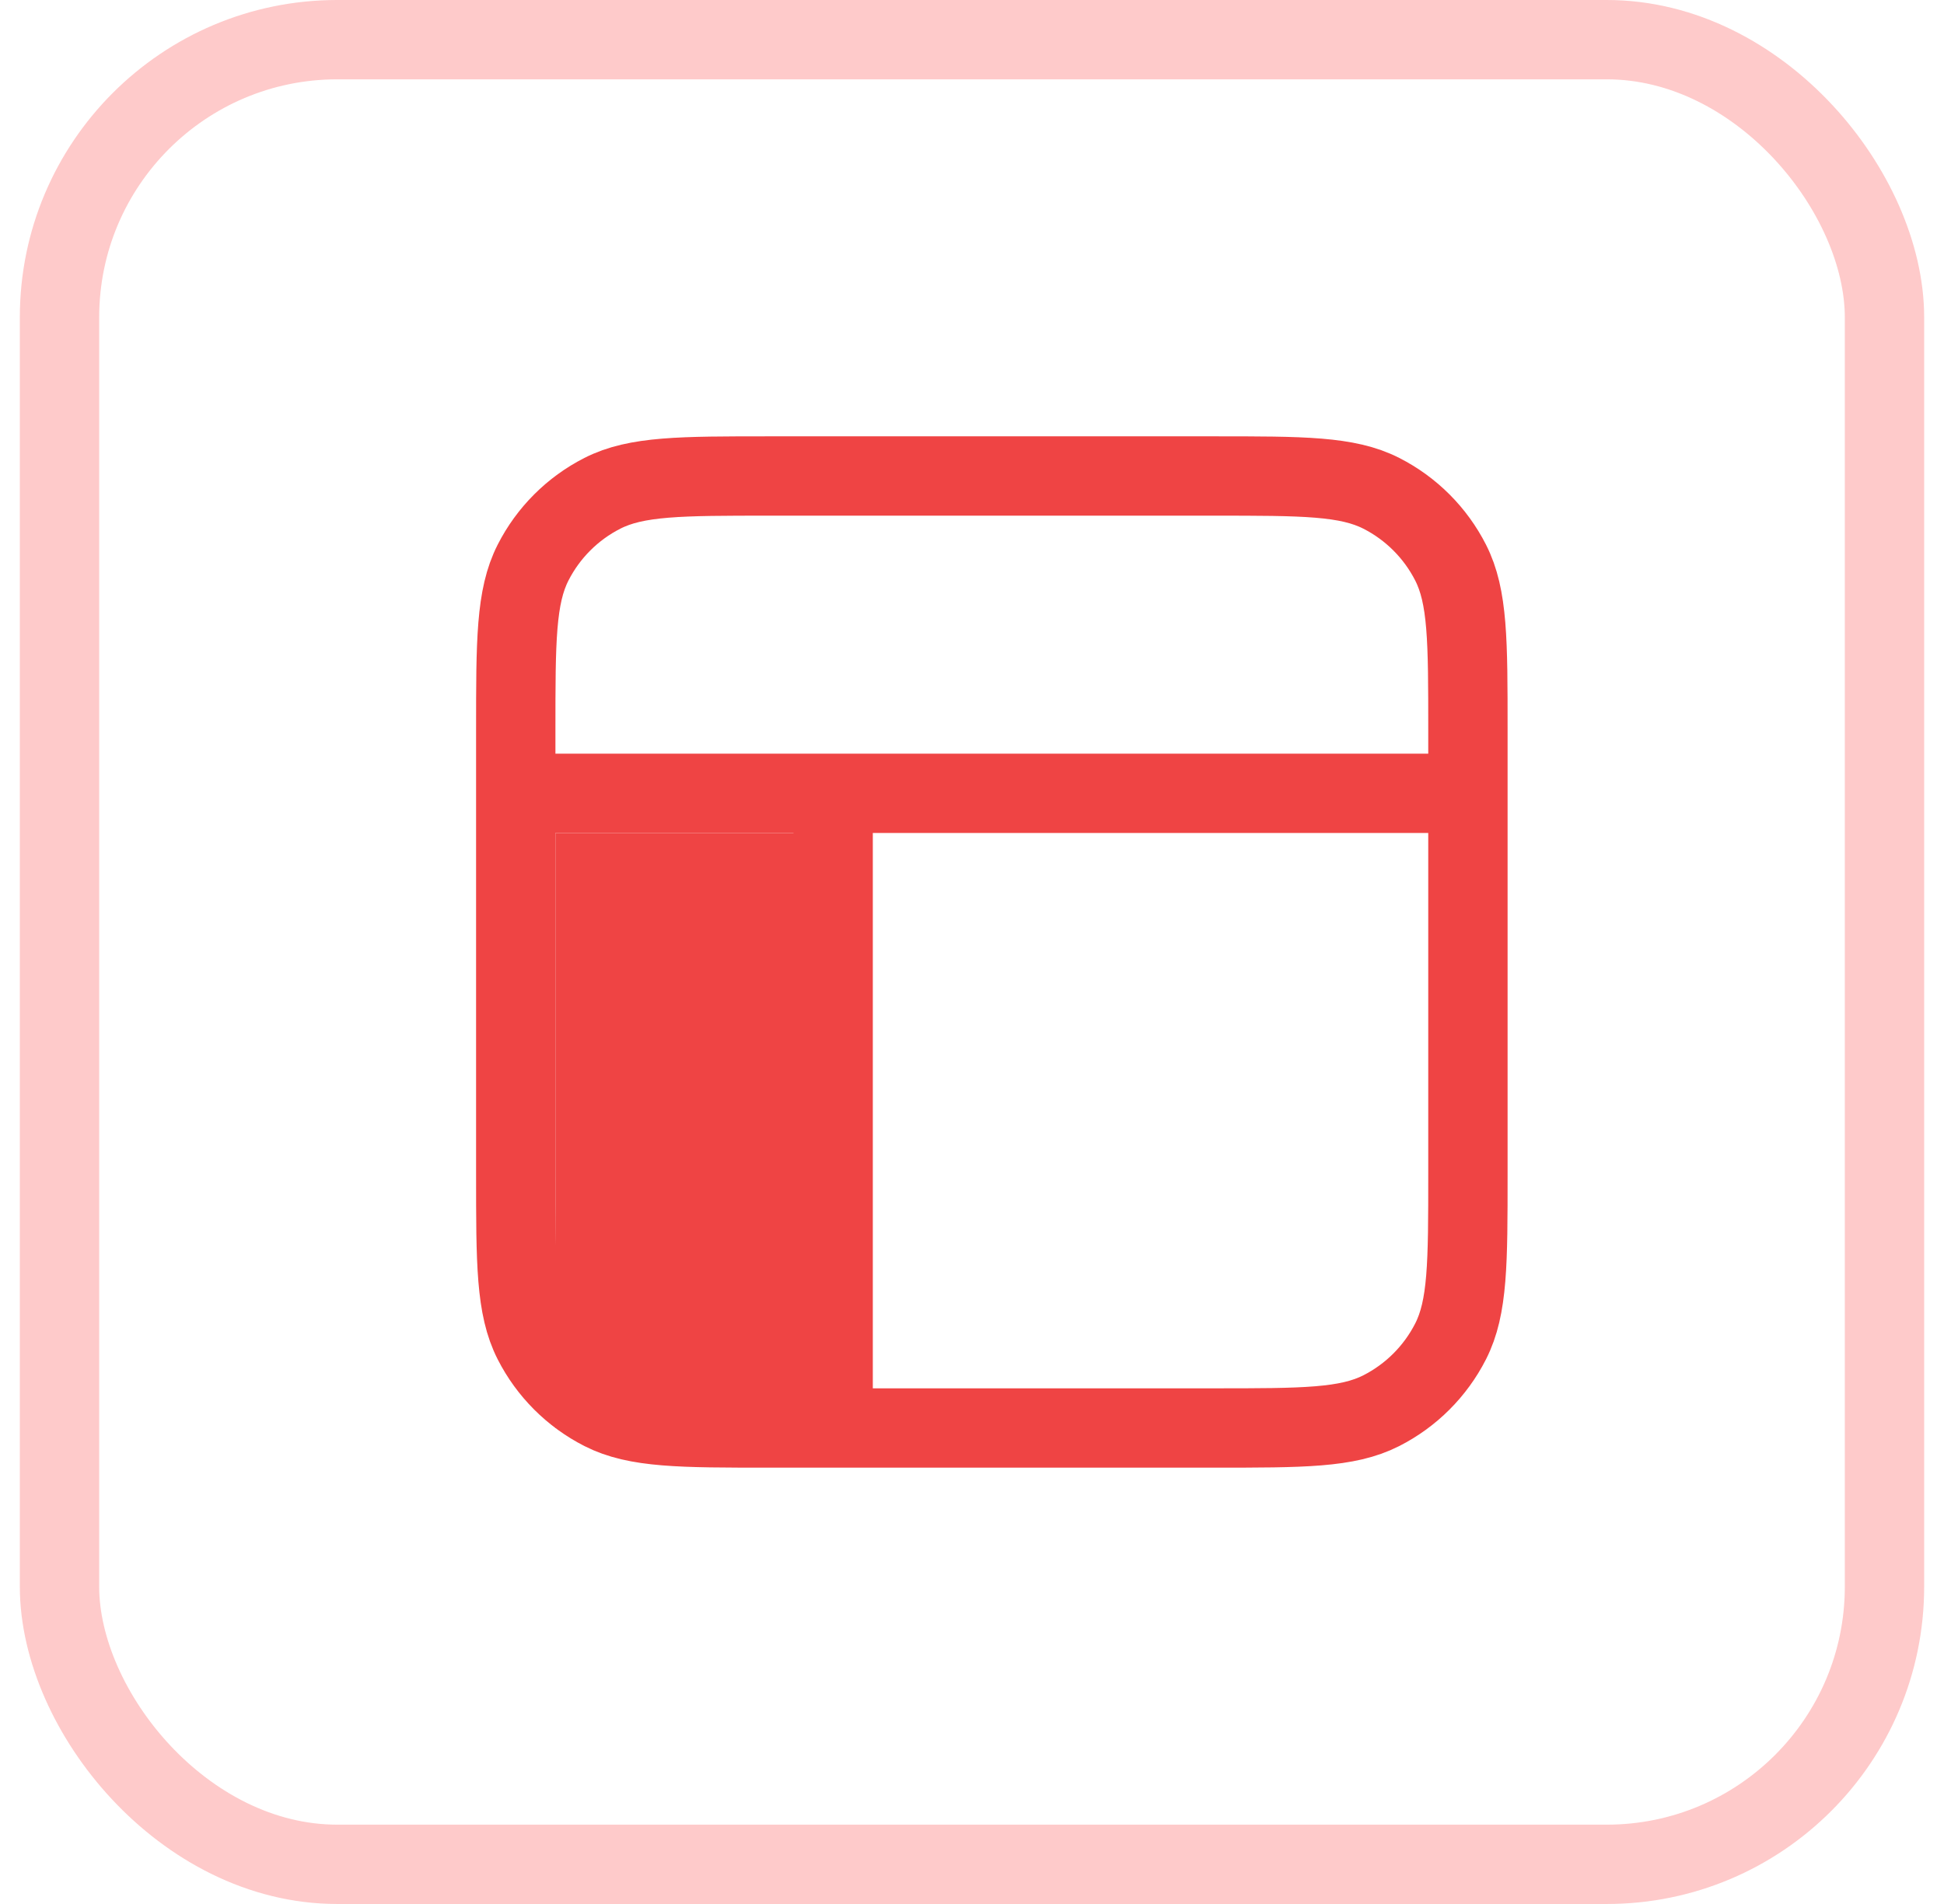
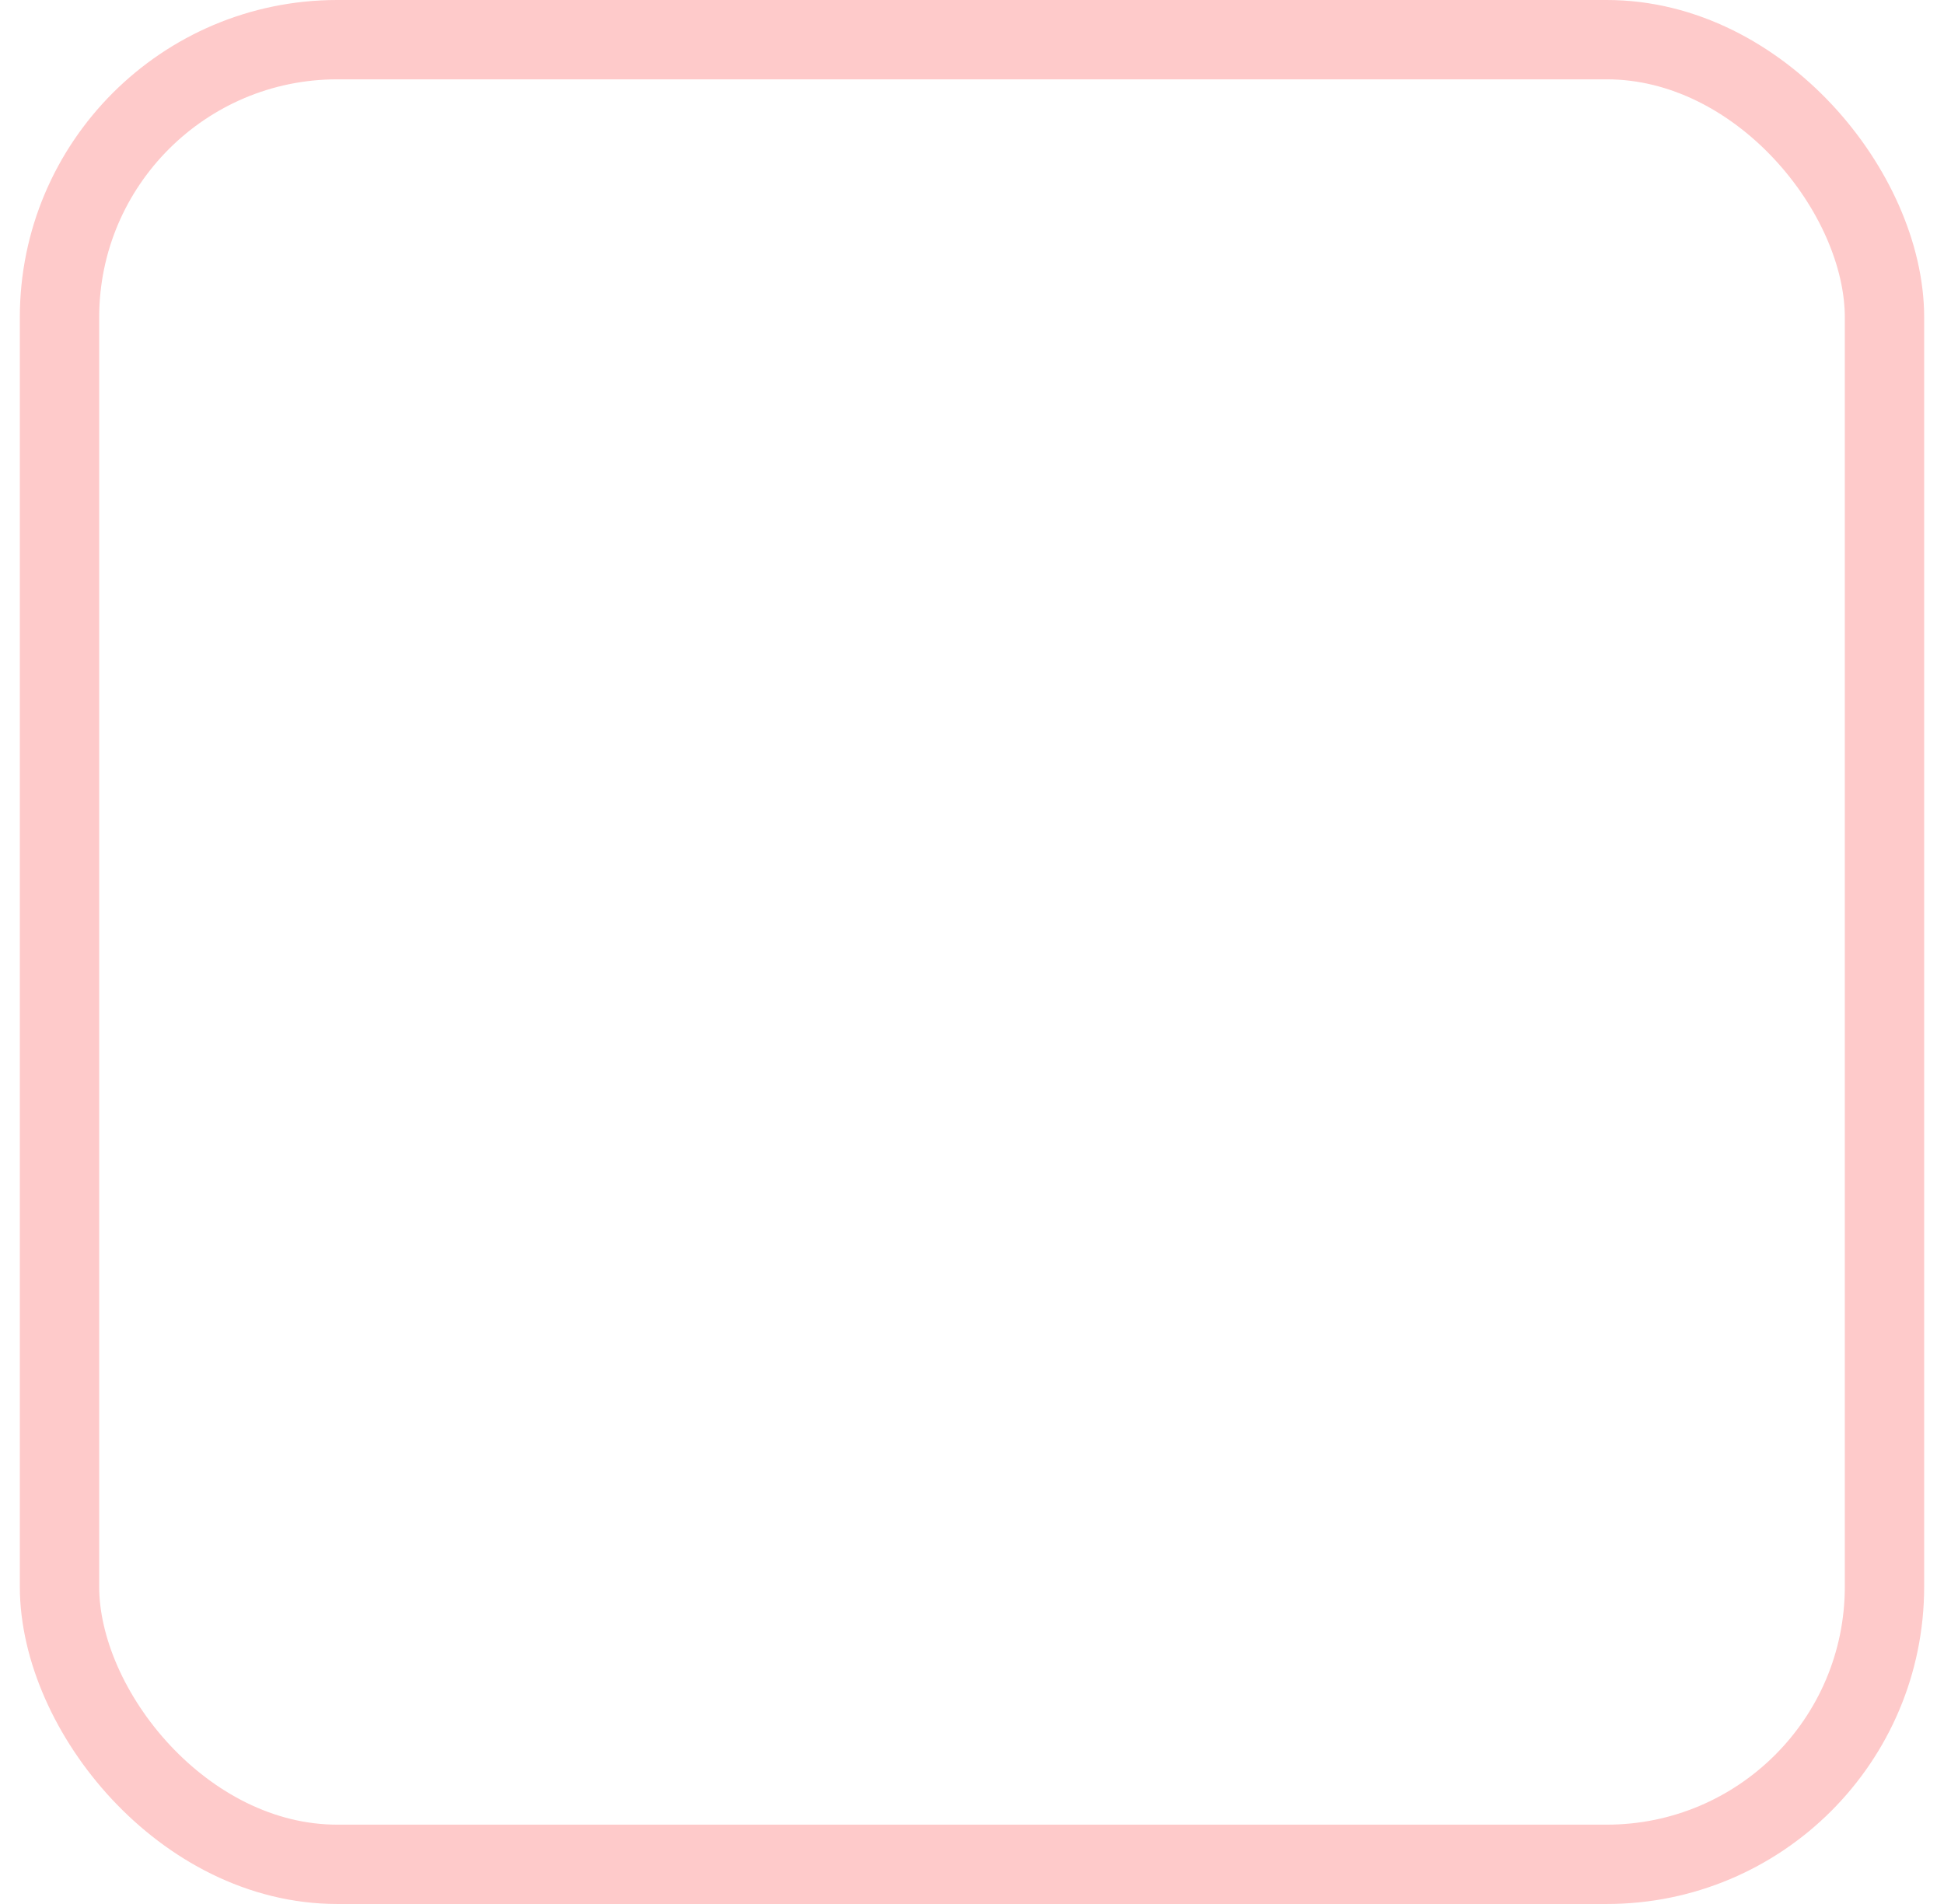
<svg xmlns="http://www.w3.org/2000/svg" width="49" height="48" viewBox="0 0 49 48" fill="none">
  <rect x="1.5" y="1" width="46" height="46" rx="7" stroke="#FECACA" stroke-width="2" />
-   <rect width="7" height="15" transform="matrix(-1 0 0 1 21 21)" fill="#EF4444" />
-   <path d="M13 20H37M21 20L21 36M19.4 12H30.6C32.84 12 33.96 12 34.816 12.436C35.569 12.819 36.181 13.431 36.564 14.184C37 15.04 37 16.16 37 18.4V29.6C37 31.84 37 32.96 36.564 33.816C36.181 34.569 35.569 35.181 34.816 35.564C33.96 36 32.84 36 30.6 36H19.4C17.16 36 16.04 36 15.184 35.564C14.431 35.181 13.819 34.569 13.436 33.816C13 32.96 13 31.84 13 29.6V18.4C13 16.16 13 15.04 13.436 14.184C13.819 13.431 14.431 12.819 15.184 12.436C16.04 12 17.16 12 19.4 12Z" stroke="#EF4444" stroke-width="2" stroke-linecap="round" stroke-linejoin="round" />
</svg>